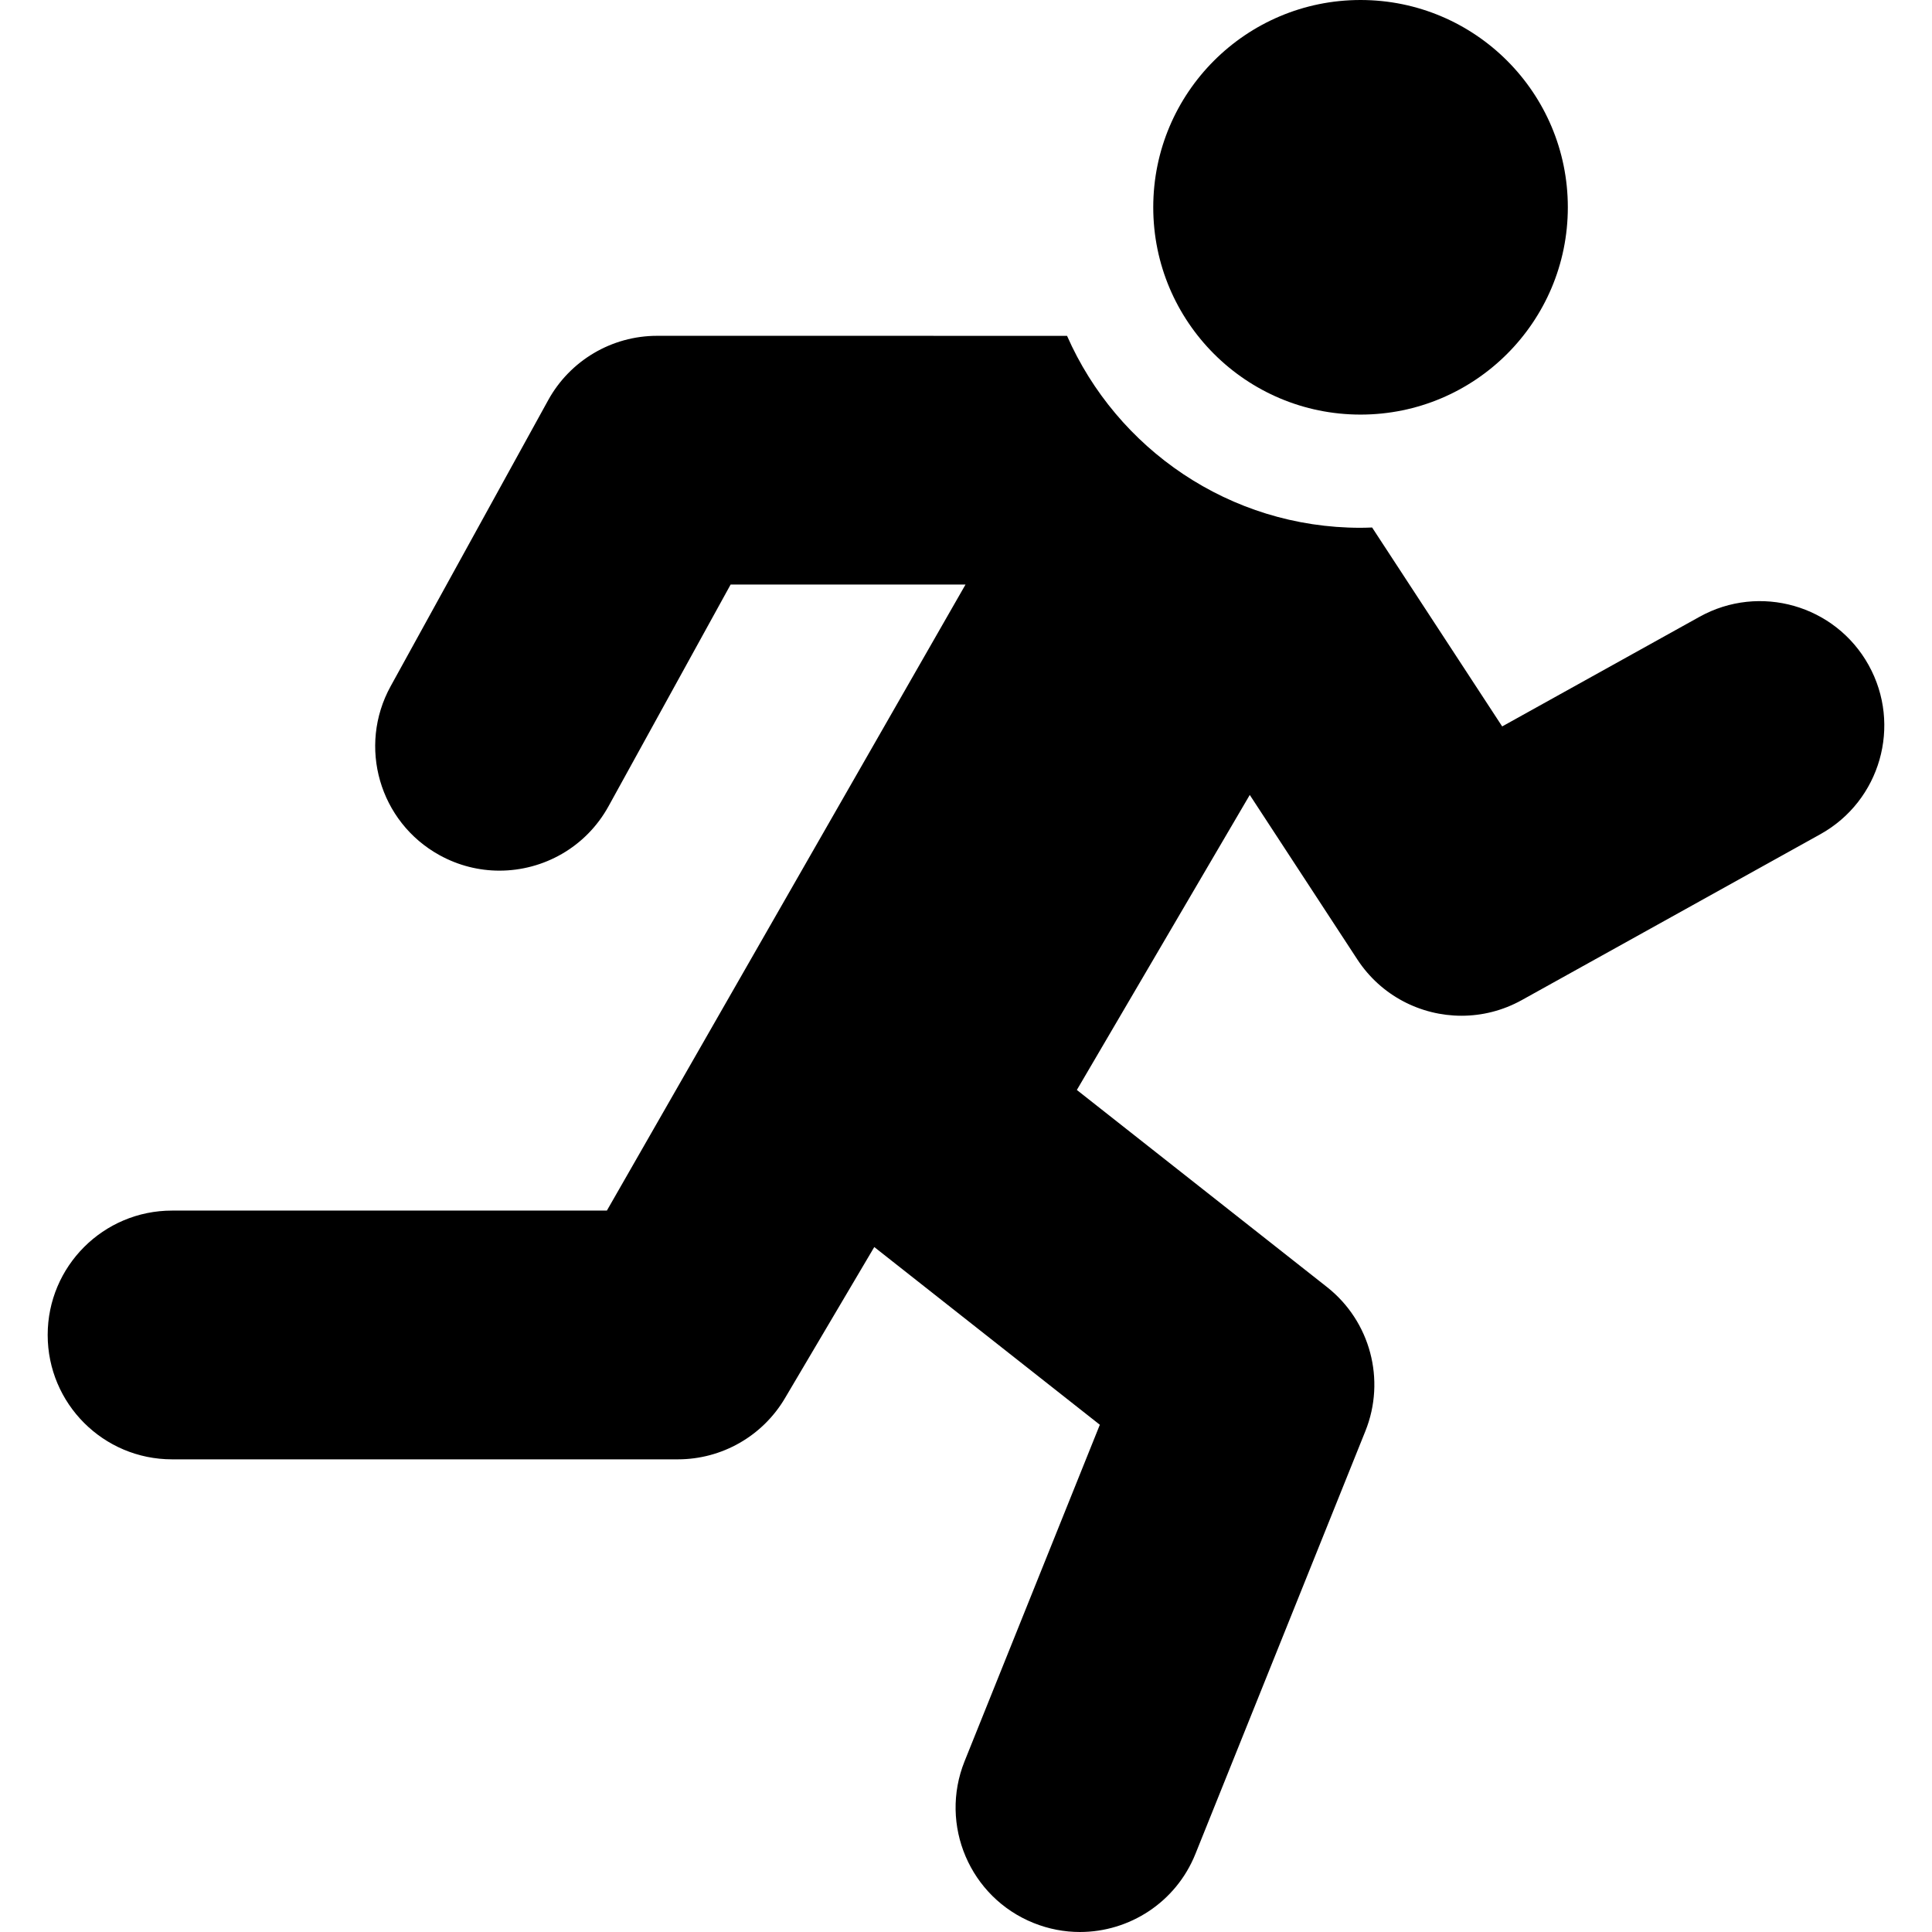
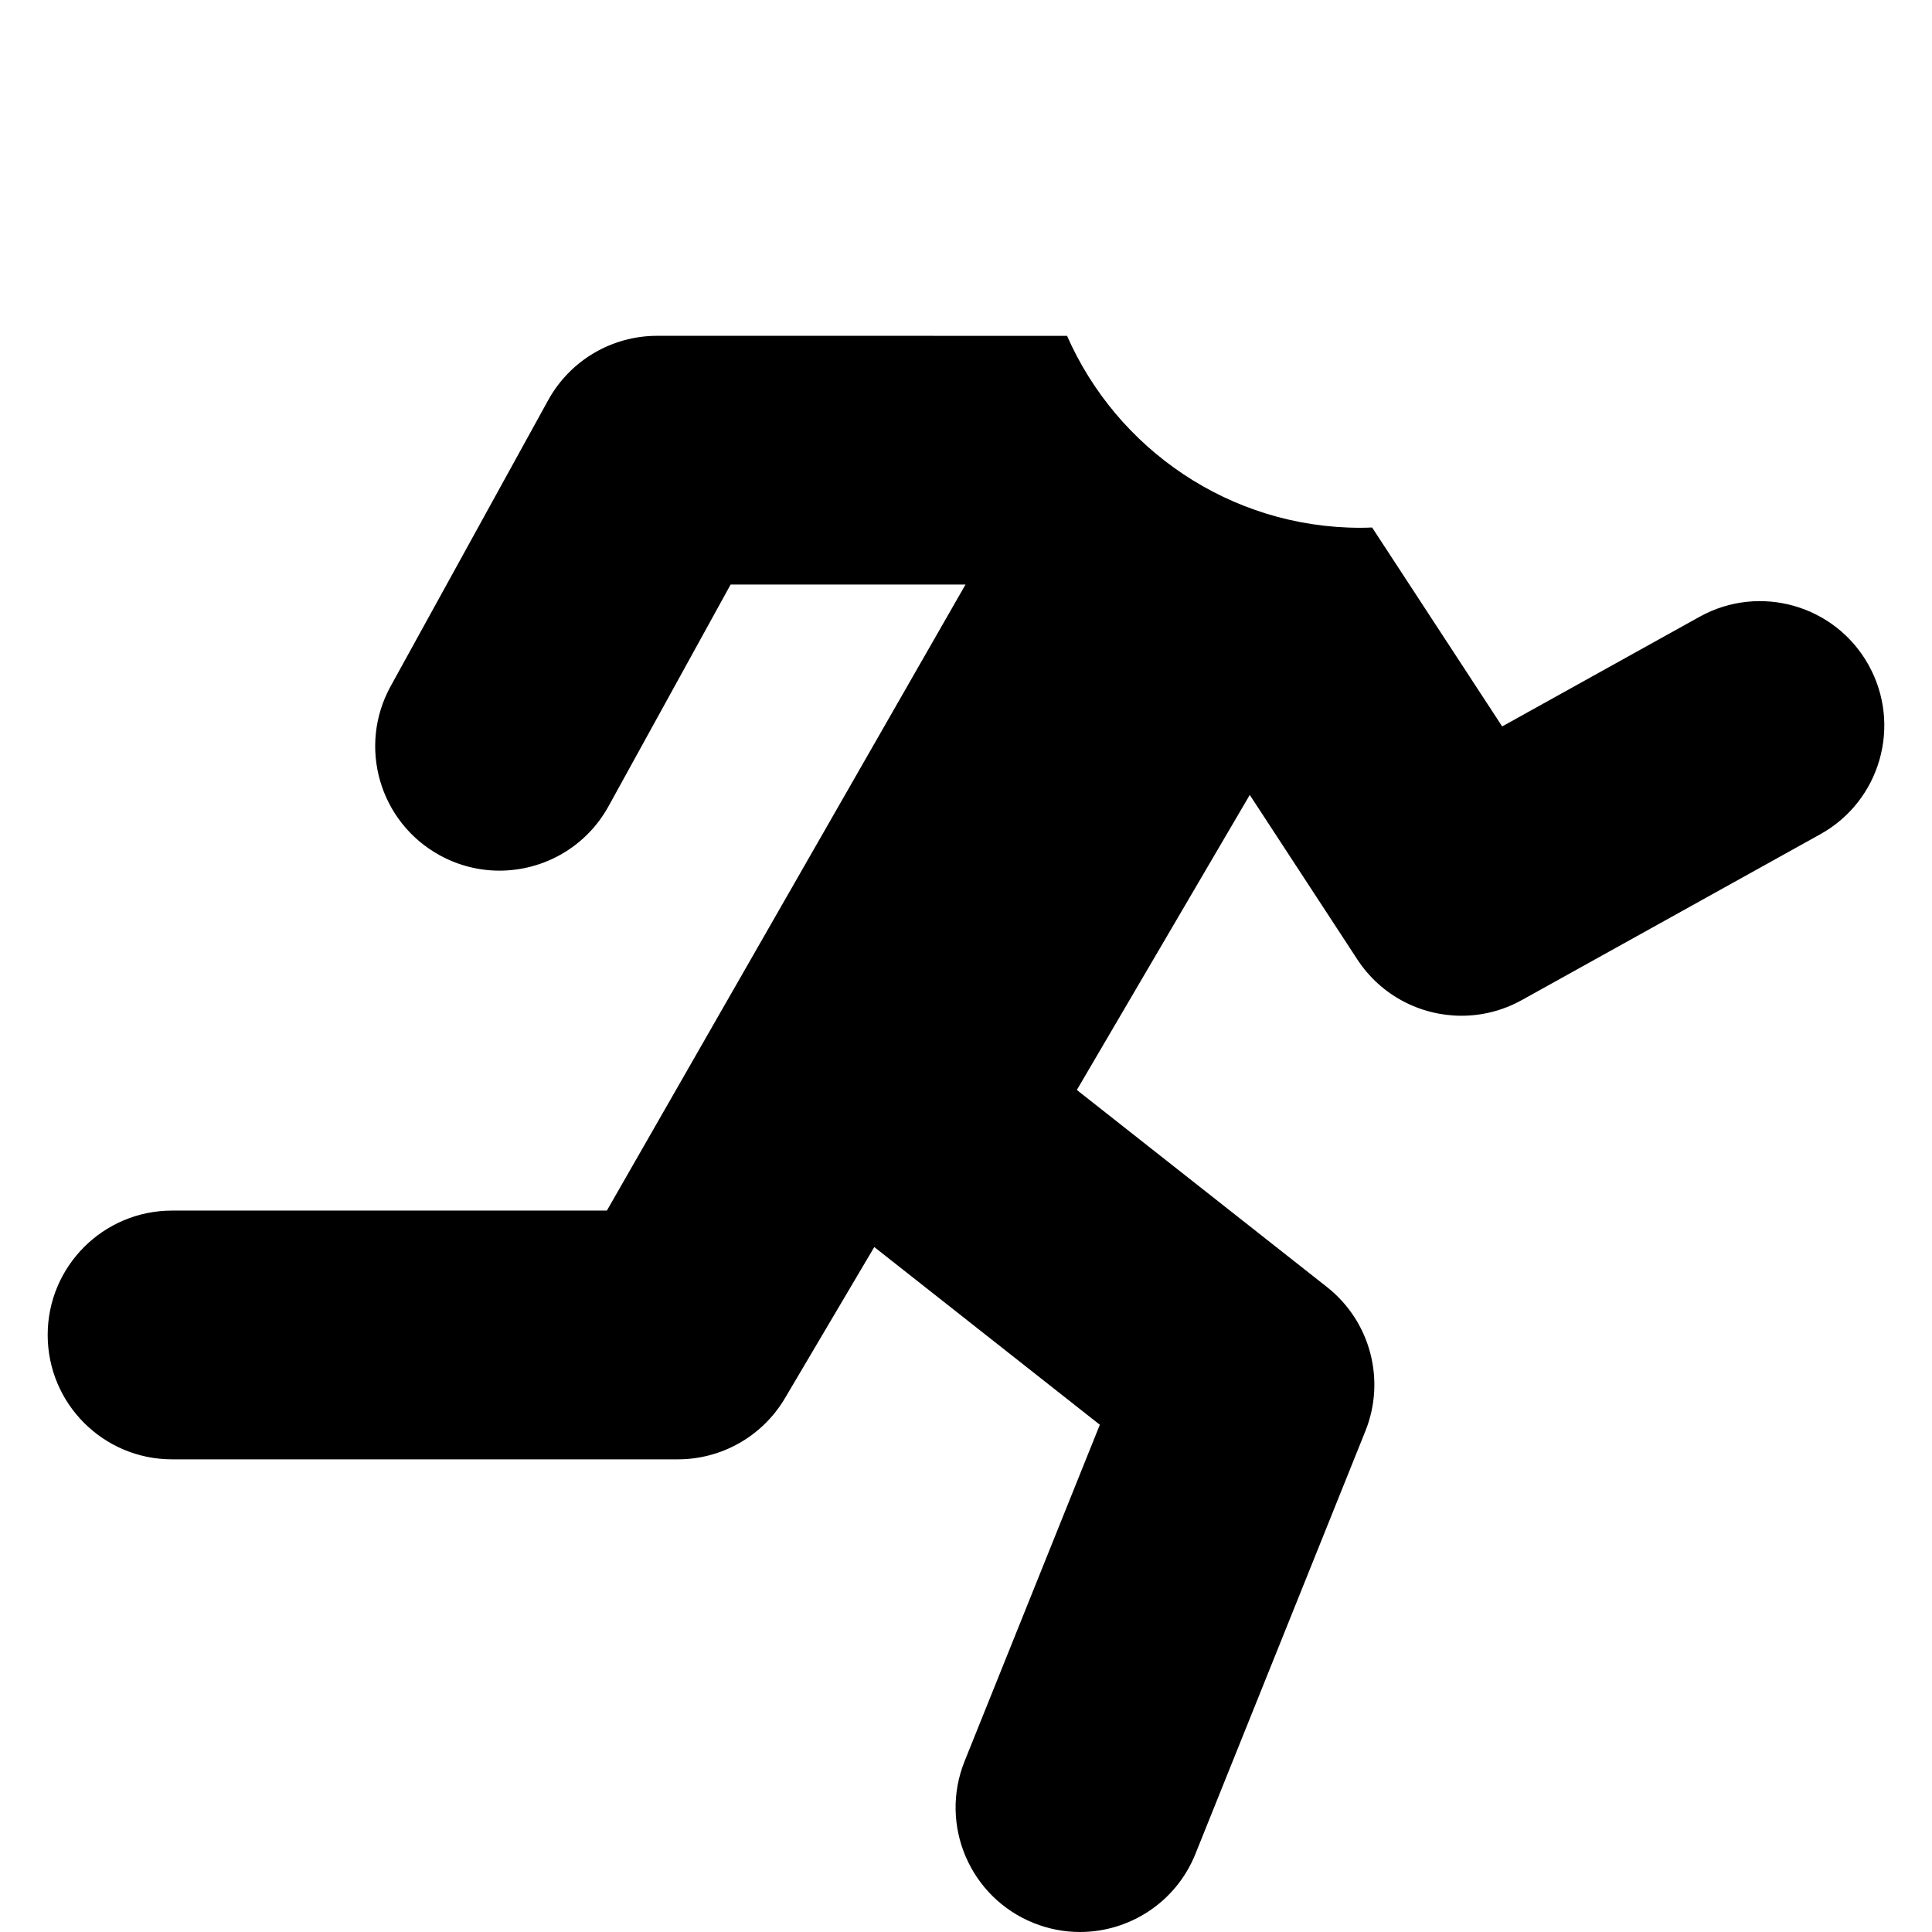
<svg xmlns="http://www.w3.org/2000/svg" id="Capa_1" enable-background="new 0 0 512 512" height="512" viewBox="0 0 512 512" width="512">
  <path d="m495.21 176.264c-8.84-15.913-28.907-21.647-44.82-12.806l-52.295 29.053-34.471-52.72c-1.02.036-2.038.078-3.066.078-34.721 0-64.625-20.952-77.779-50.868-40.421-.003-108.634-.007-108.634-.007-12.014 0-23.076 6.537-28.872 17.06l-41.75 75.81c-8.781 15.946-2.974 35.991 12.971 44.772 5.042 2.777 10.494 4.095 15.871 4.095 11.625 0 22.897-6.163 28.901-17.066l32.355-58.75h62.25l-95.042 165.903h-115.232c-18.203 0-32.961 14.757-32.961 32.961 0 18.203 14.757 32.961 32.961 32.961h134.041c11.657 0 22.447-6.156 28.377-16.193l23.677-40.068 59.776 47.097-35.839 89.161c-6.789 16.89 1.399 36.086 18.289 42.875 4.031 1.62 8.19 2.387 12.283 2.387 13.061 0 25.424-7.815 30.593-20.677l45.046-112.067c5.458-13.577 1.311-29.127-10.183-38.183l-66.279-52.22 45.825-78.186 28.501 43.59c6.294 9.624 16.819 14.927 27.612 14.927 5.428 0 10.926-1.343 15.983-4.152l79.106-43.948c15.912-8.839 21.646-28.906 12.805-44.819z" />
-   <circle cx="360.557" cy="54.935" r="54.935" />
</svg>